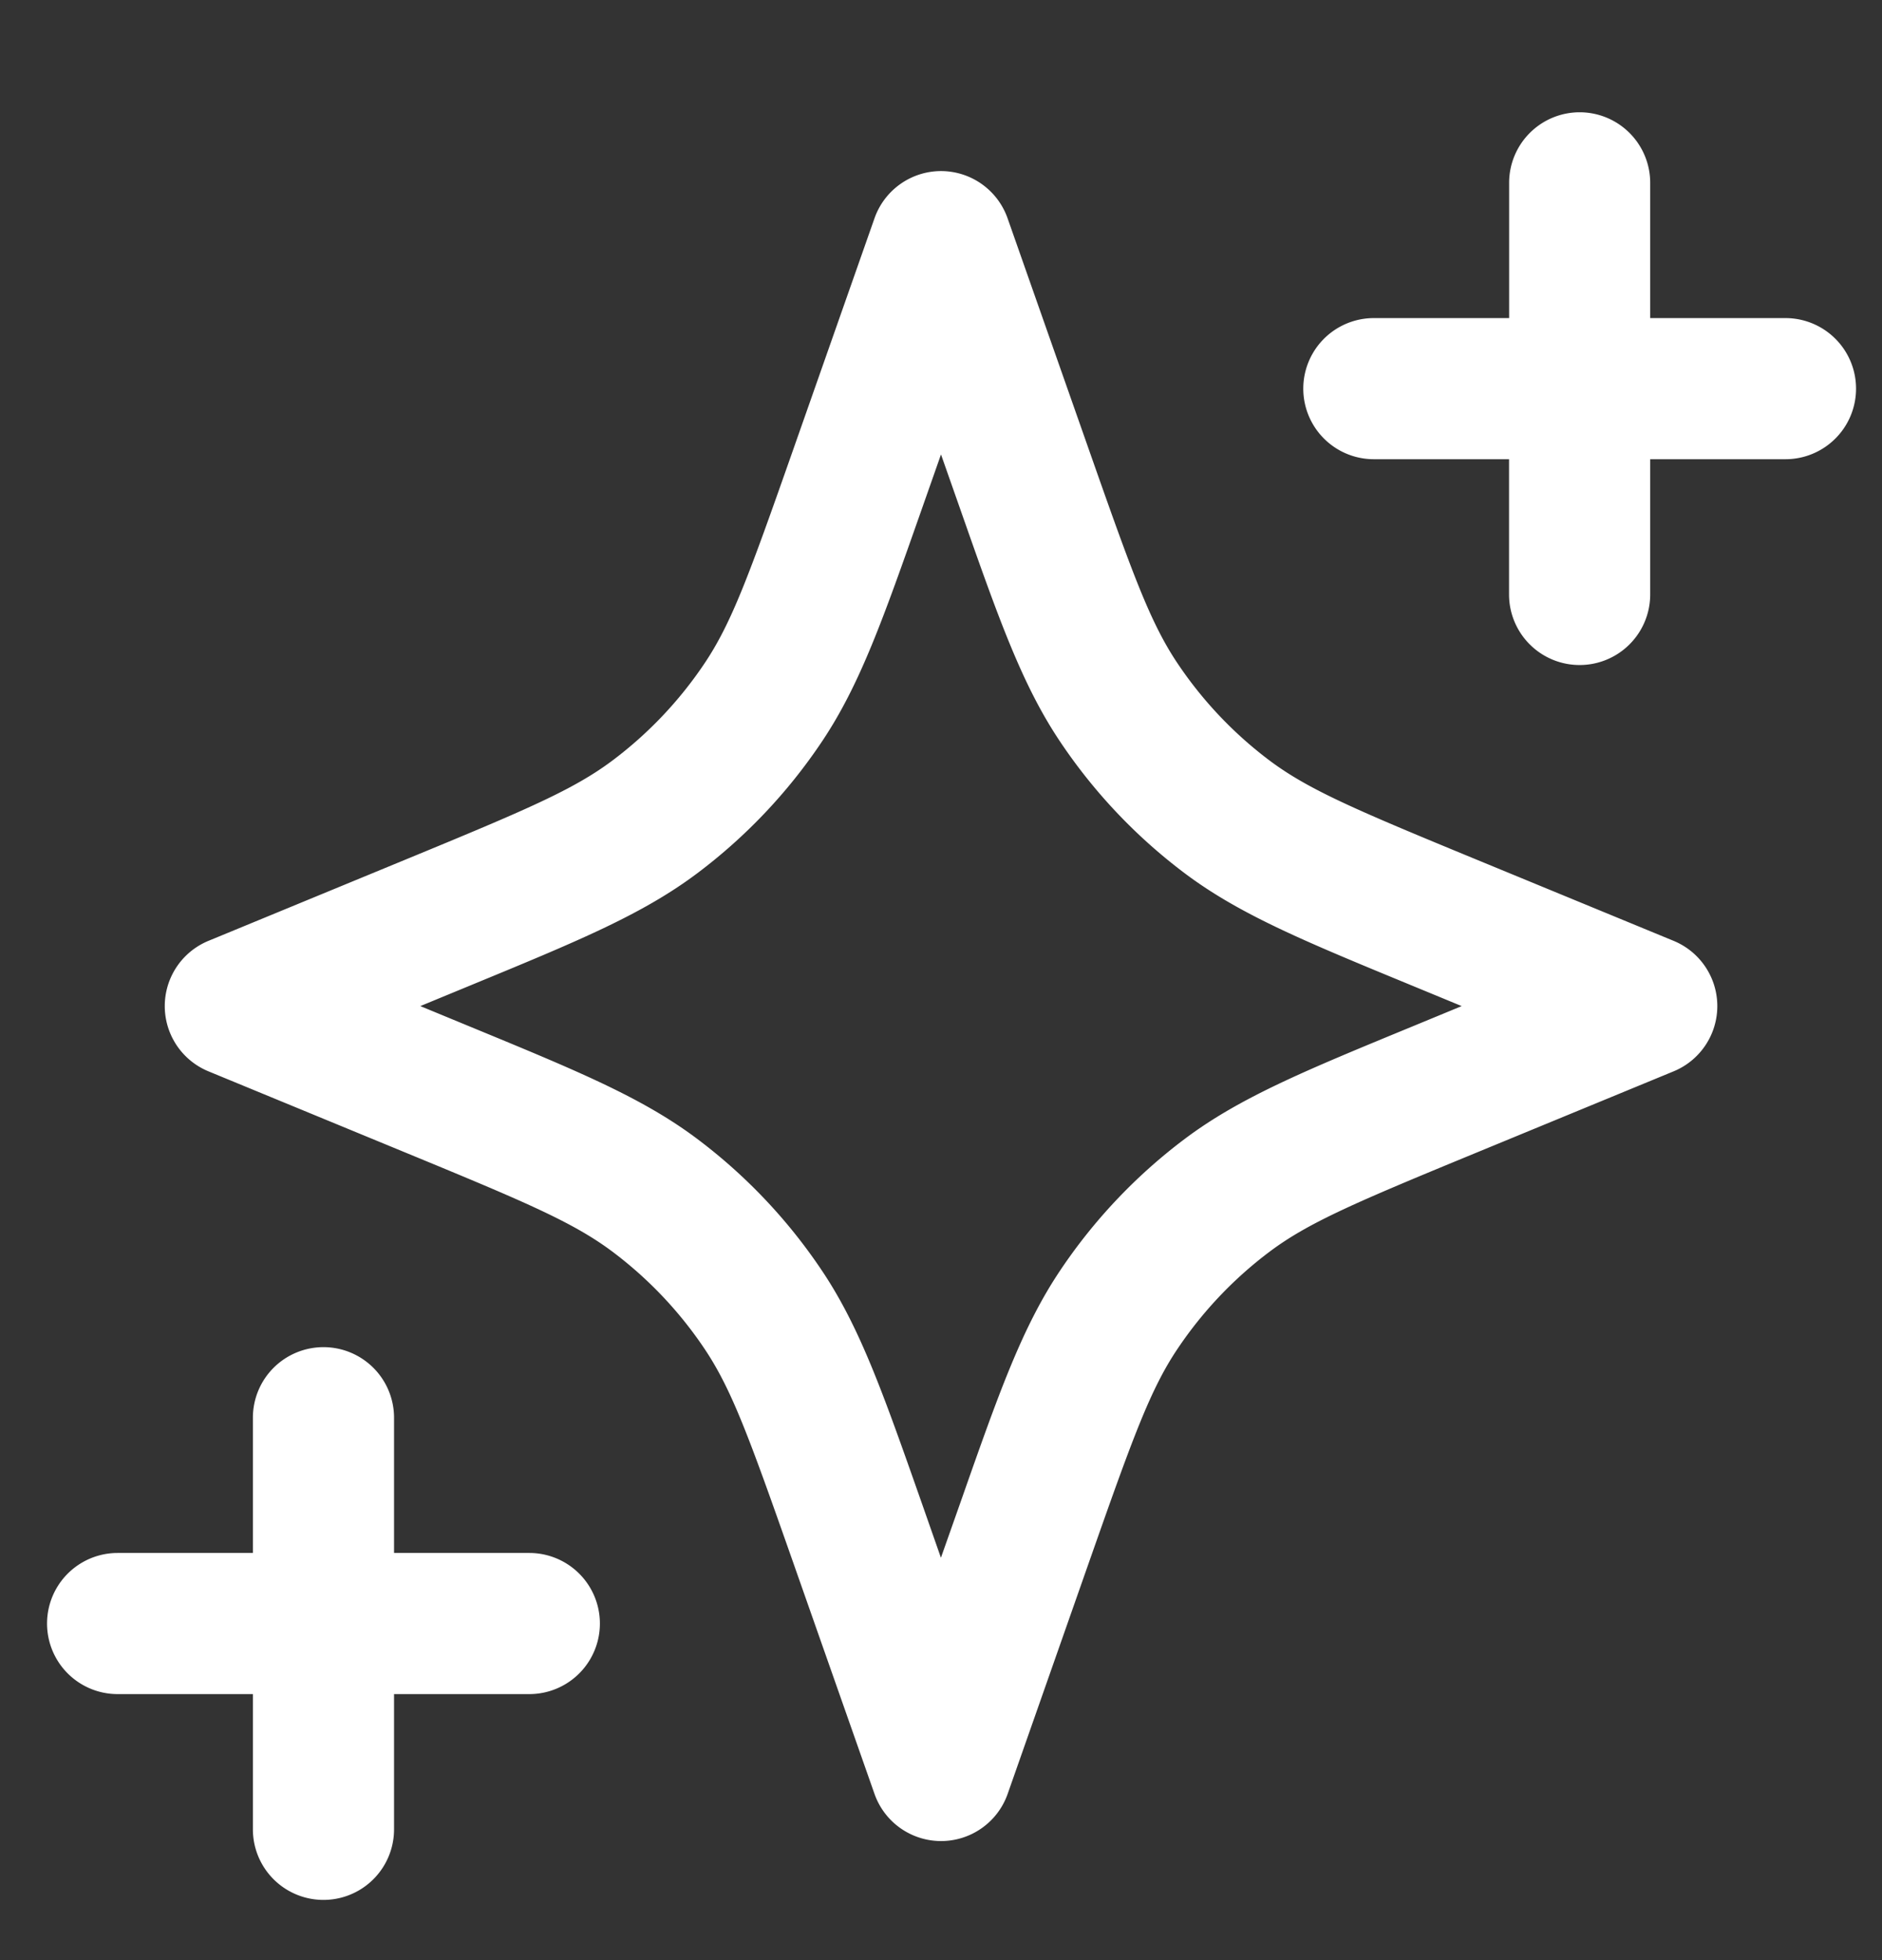
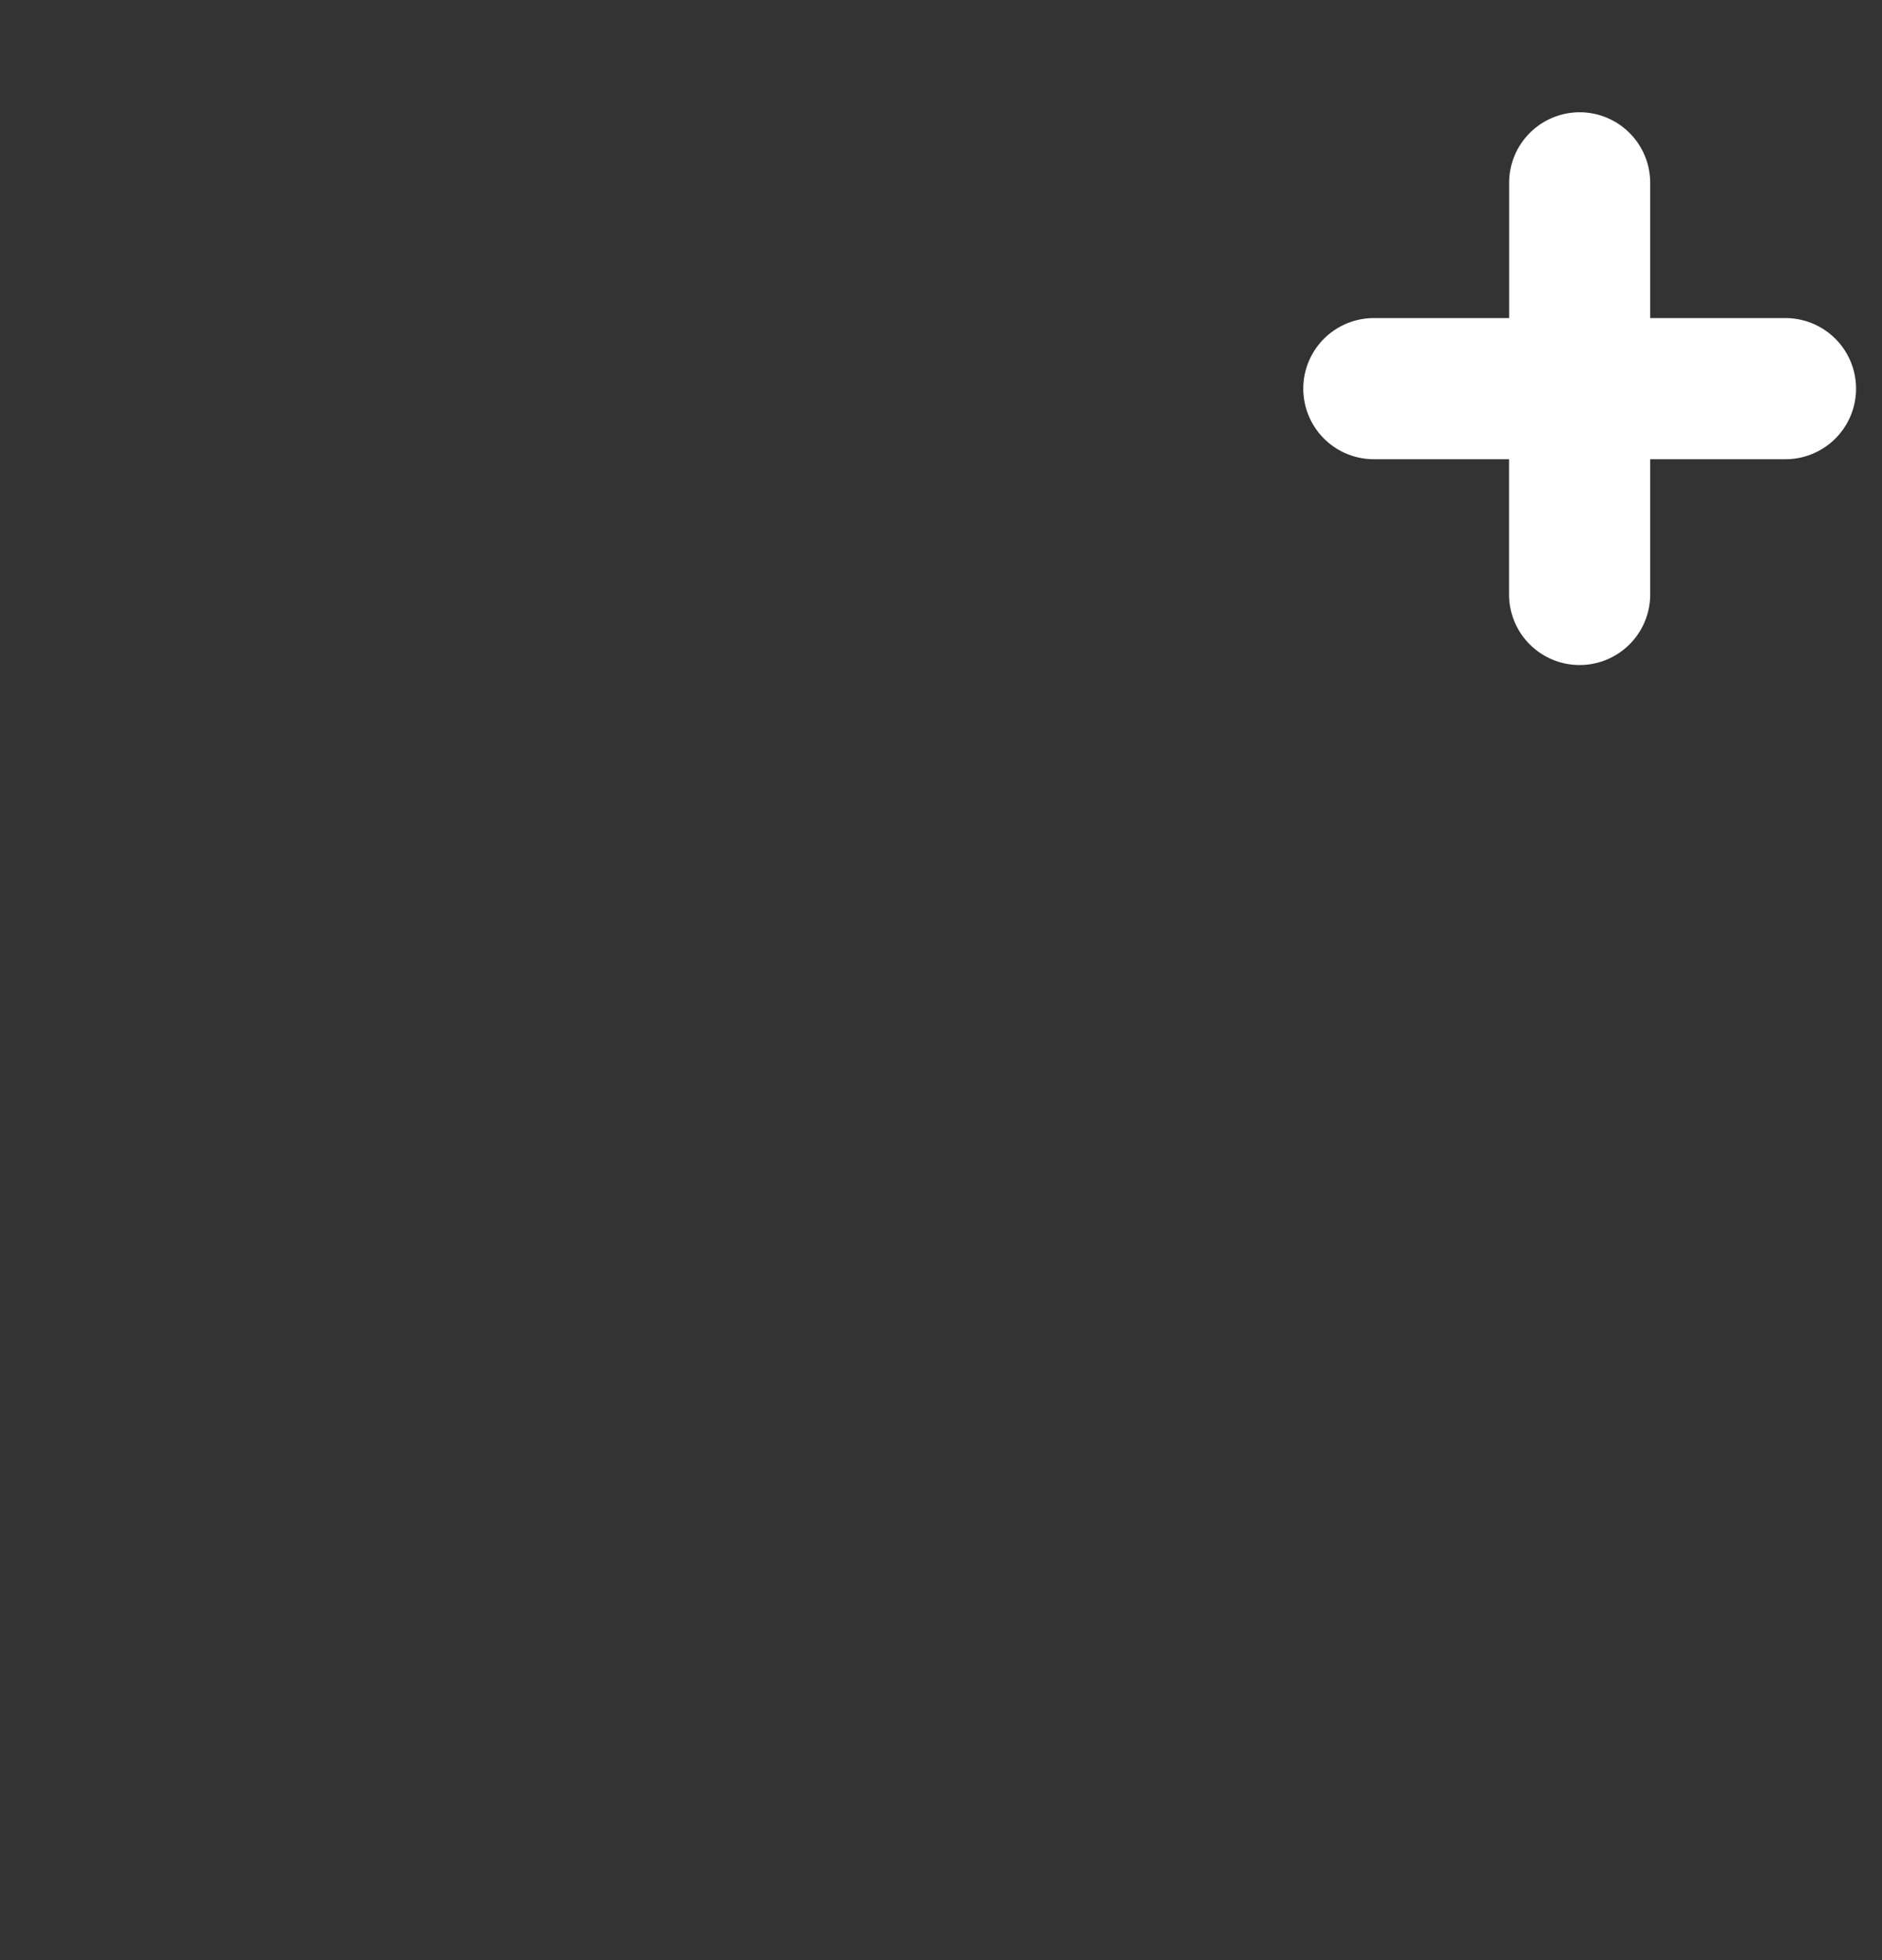
<svg xmlns="http://www.w3.org/2000/svg" width="24" height="25" fill="none">
  <rect width="100%" height="100%" fill="#333333" stroke="none" />
  <g fill="#fff" clip-path="url(#a)">
    <path d="M20.144 1.432a.9.9 0 0 1 .9.9v1.725h1.725a.9.9 0 0 1 0 1.8h-1.725v1.725a.9.9 0 0 1-1.8 0V5.857H17.52a.9.9 0 1 1 0-1.8h1.725V2.332a.9.9 0 0 1 .9-.9Z" />
-     <path fill-rule="evenodd" d="M12 2.182a.9.9 0 0 1 .849.602l1.057 3.008c.54 1.536.764 2.152 1.11 2.668A5.1 5.1 0 0 0 16.19 9.7c.497.372 1.1.629 2.606 1.25L21.343 12a.9.9 0 0 1 0 1.664l-2.546 1.05c-1.506.621-2.11.878-2.606 1.25a5.098 5.098 0 0 0-1.175 1.24c-.346.515-.57 1.132-1.11 2.668L12.85 22.88a.9.9 0 0 1-1.698 0l-1.057-3.008c-.54-1.536-.764-2.152-1.11-2.668a5.098 5.098 0 0 0-1.175-1.24c-.497-.372-1.1-.629-2.606-1.25l-2.546-1.05a.9.9 0 0 1 0-1.664l2.546-1.05c1.505-.621 2.11-.878 2.606-1.25a5.1 5.1 0 0 0 1.175-1.24c.346-.516.57-1.132 1.11-2.668l1.057-3.008A.9.9 0 0 1 12 2.182Zm0 3.614-.251.714c-.484 1.376-.781 2.224-1.27 2.952a6.899 6.899 0 0 1-1.59 1.678c-.701.526-1.532.868-2.88 1.424l-.649.268.649.268c1.348.556 2.179.898 2.88 1.424a6.899 6.899 0 0 1 1.59 1.678c.489.728.786 1.576 1.27 2.952l.25.714.252-.714c.483-1.376.781-2.224 1.27-2.952a6.9 6.9 0 0 1 1.59-1.678c.701-.526 1.531-.868 2.88-1.424l.649-.268-.649-.268c-1.348-.556-2.179-.898-2.88-1.424a6.9 6.9 0 0 1-1.59-1.678c-.489-.728-.787-1.576-1.27-2.952L12 5.796Z" clip-rule="evenodd" />
-     <path d="M4.125 17.182a.9.9 0 0 1 .9.9v1.725H6.75a.9.9 0 0 1 0 1.8H5.025v1.725a.9.9 0 1 1-1.8 0v-1.725H1.5a.9.9 0 1 1 0-1.8h1.725v-1.725a.9.9 0 0 1 .9-.9Z" />
  </g>
  <defs>
    <clipPath id="a">
      <path fill="#fff" d="M0 .832h24v24H0z" />
    </clipPath>
  </defs>
</svg>